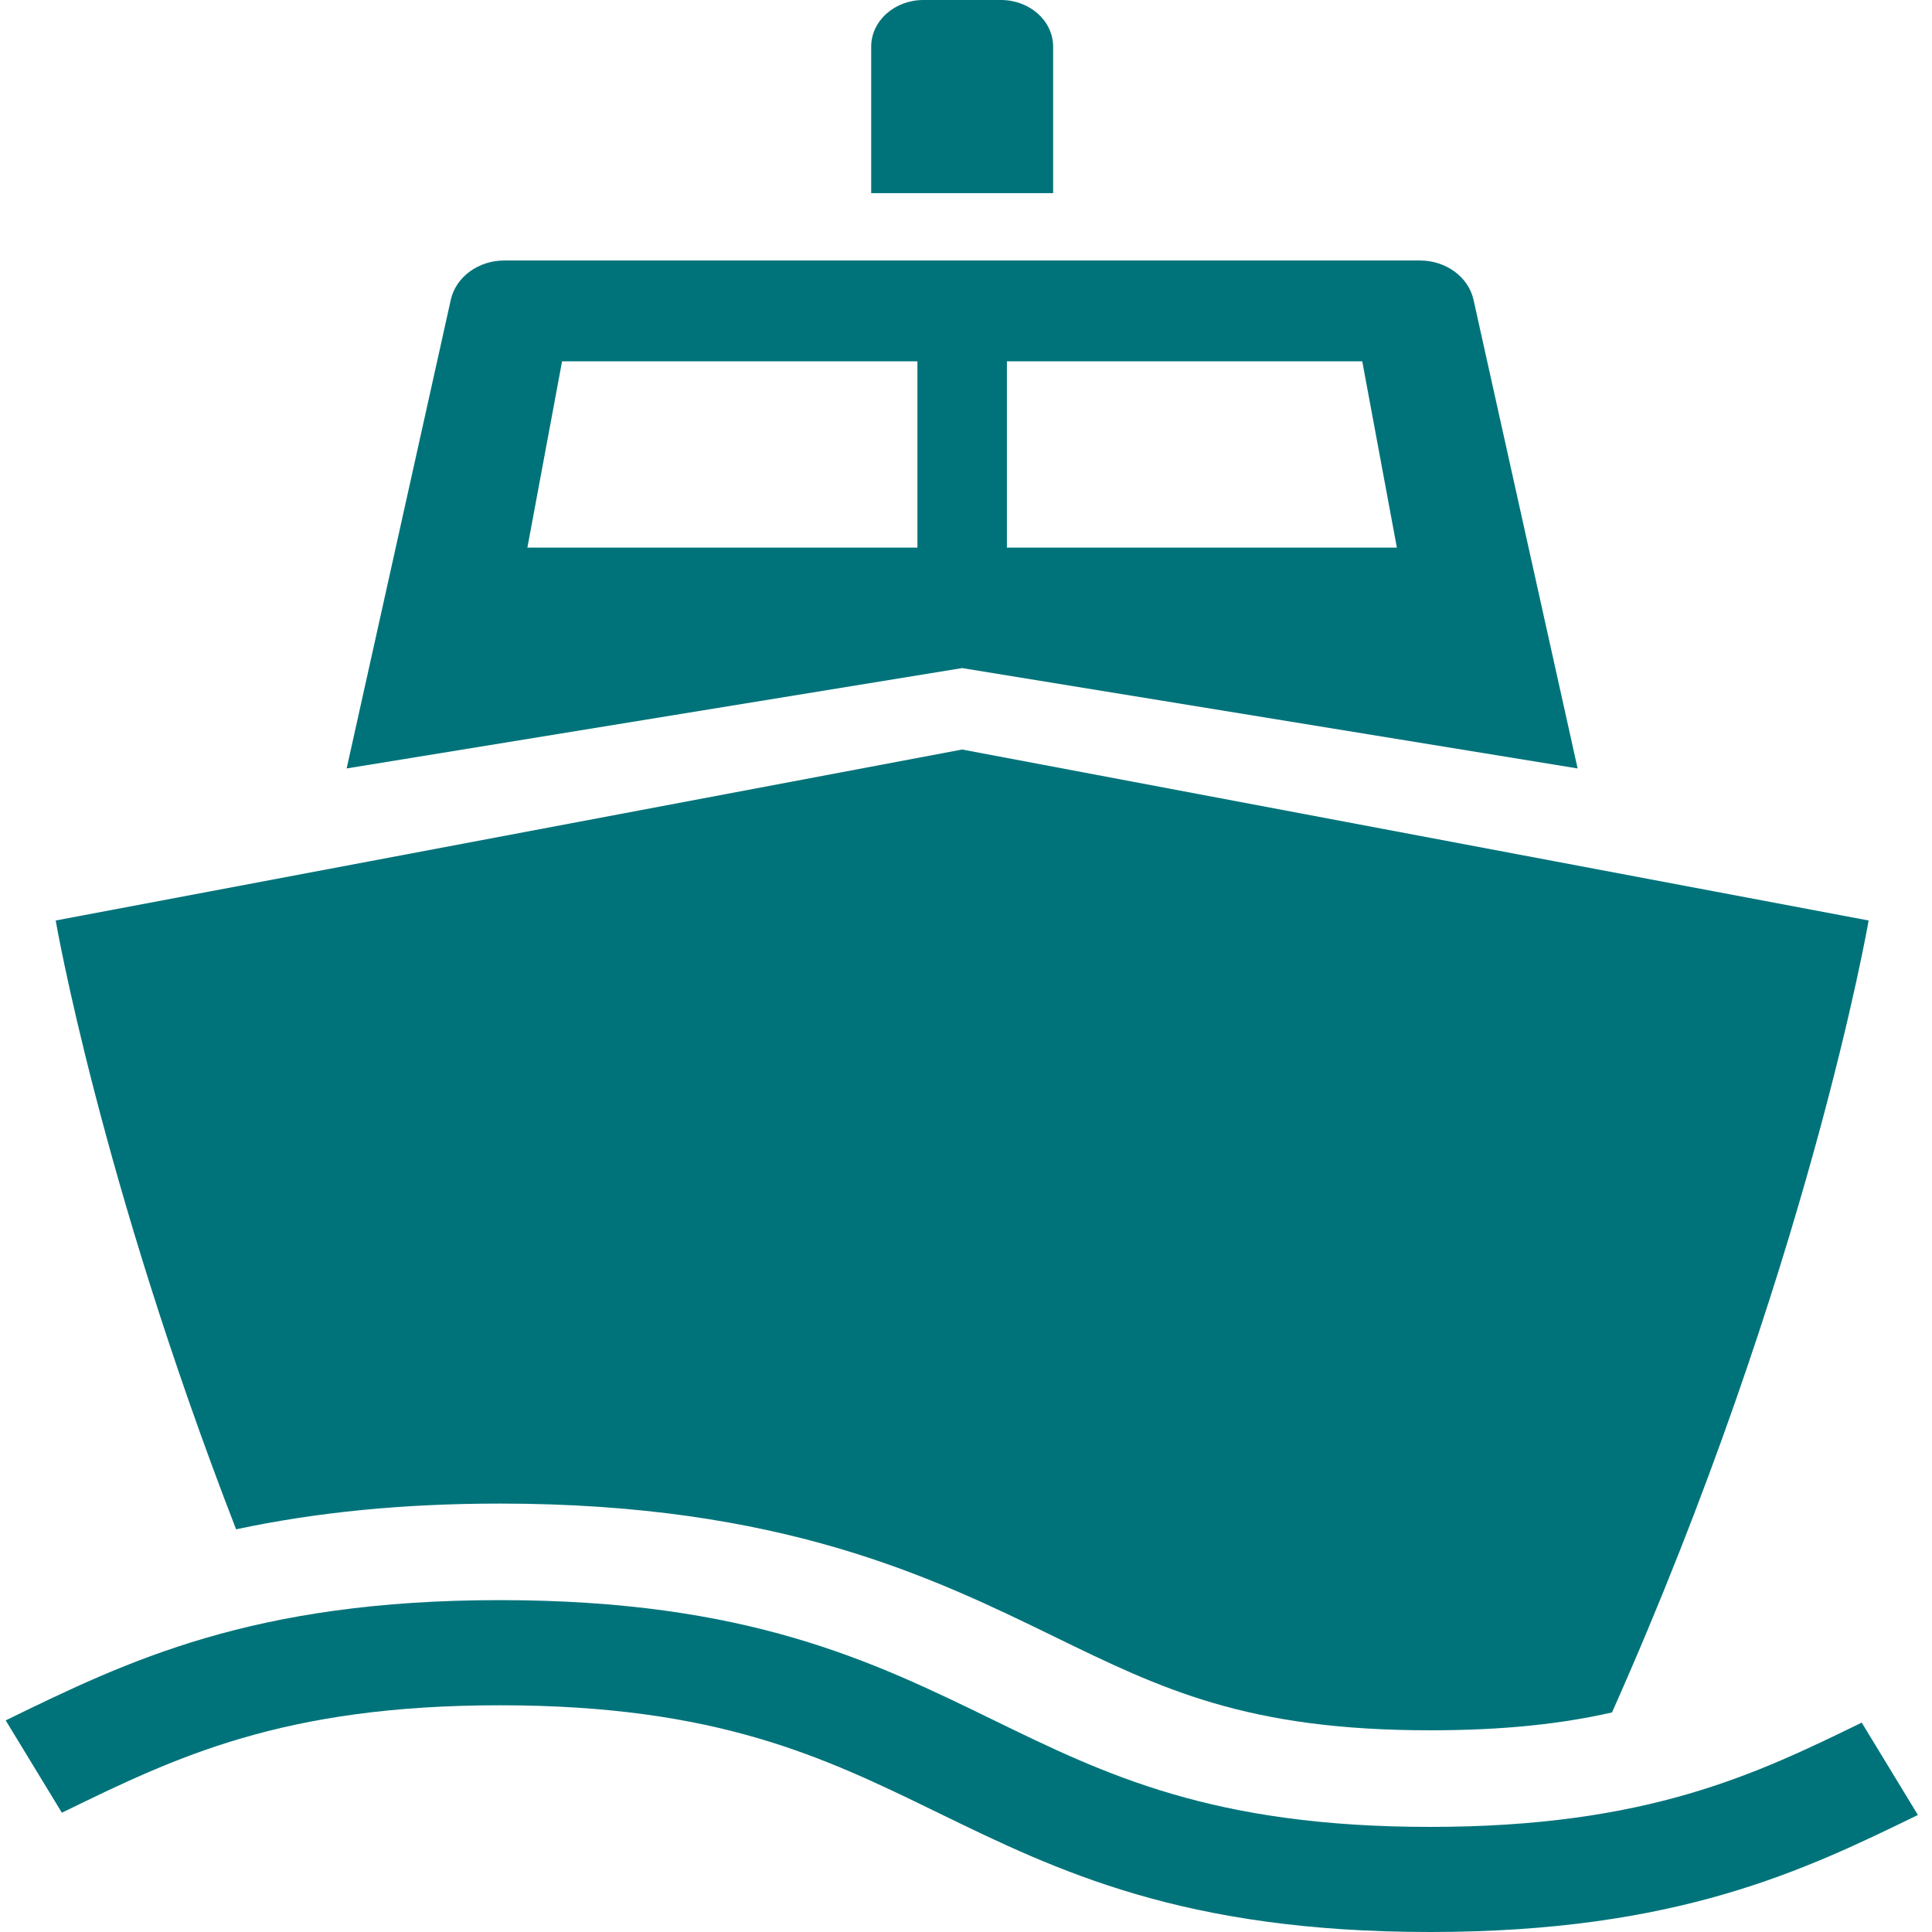
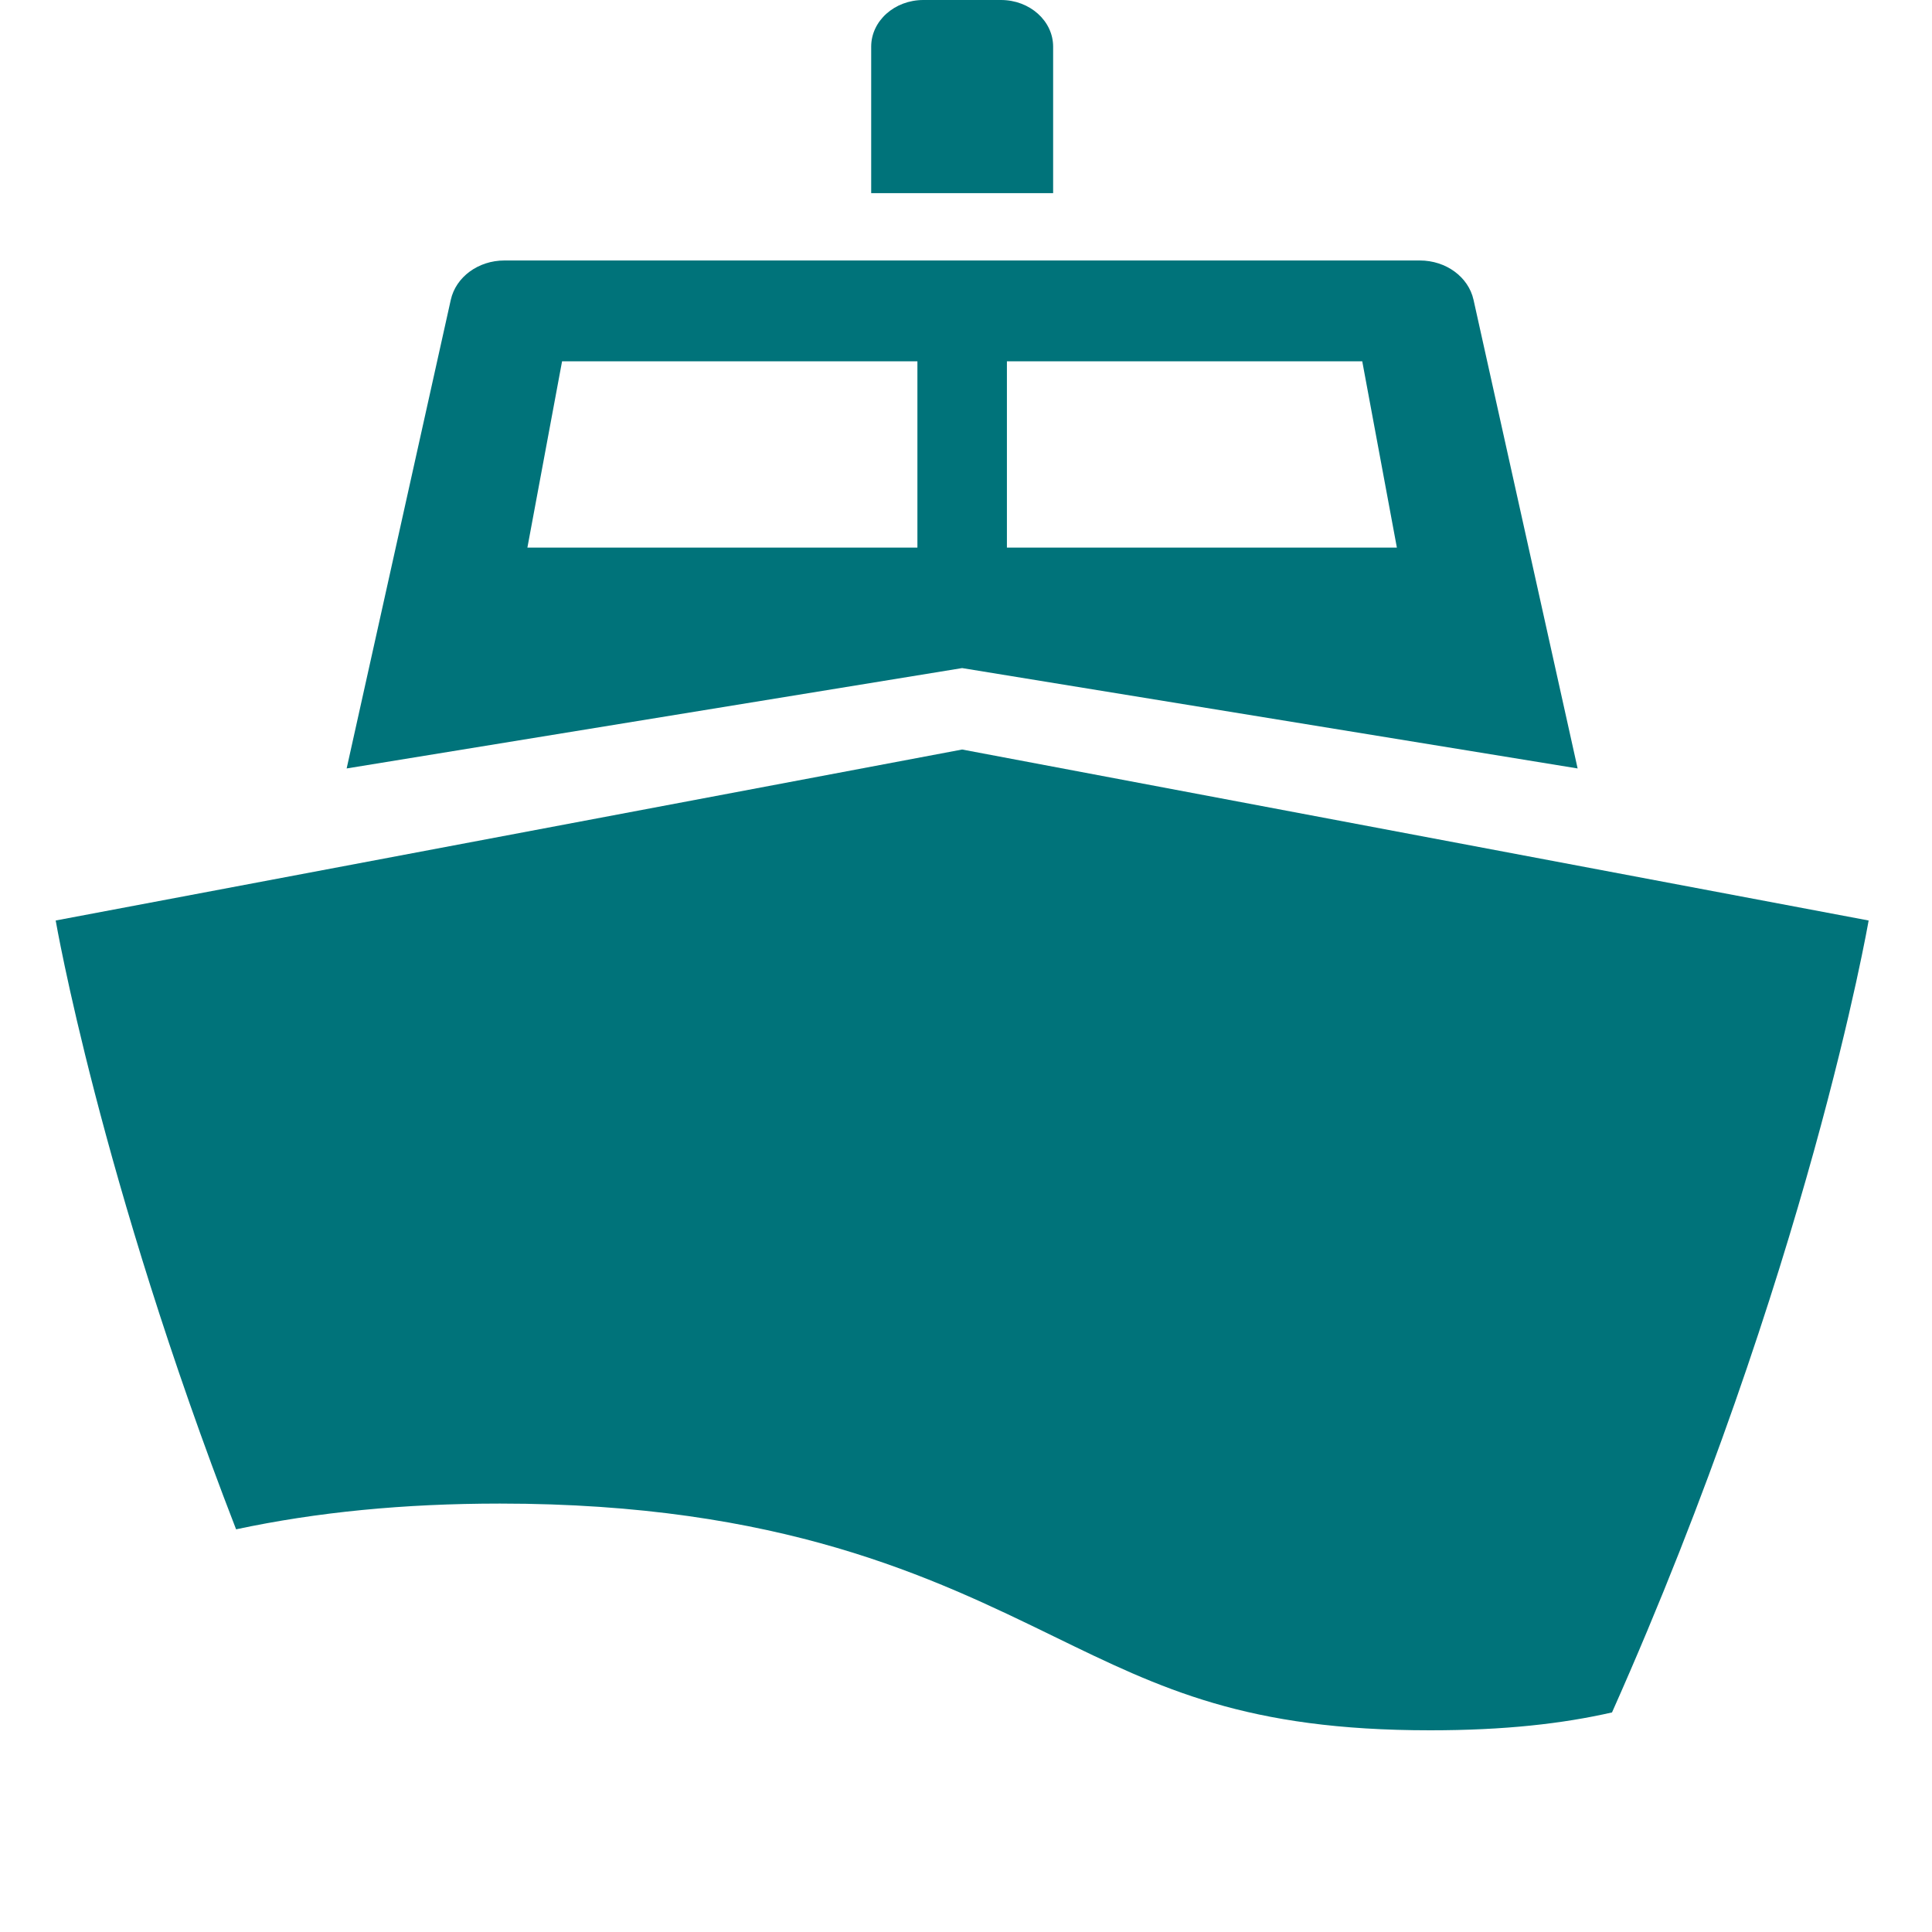
<svg xmlns="http://www.w3.org/2000/svg" width="40" height="40" viewBox="0 0 40 40" fill="none">
  <g clip-path="url(#clip0_1307_335)">
    <path d="M21.804 0.966C21.804 0.433 21.321 0 20.724 0H19.117C18.52 0 18.037 0.433 18.037 0.966V3.999H21.804V0.966Z" fill="#00737A" />
    <path d="M32.663 15.91L30.508 6.208C30.403 5.734 29.938 5.393 29.397 5.393H10.443C9.903 5.393 9.438 5.734 9.333 6.208L7.177 15.91L19.92 13.832L32.663 15.91ZM20.847 7.481H28.204L28.921 11.338H20.847V7.481ZM18.994 11.338H10.919L11.637 7.481H18.994V11.338Z" fill="#00737A" />
    <path d="M10.35 31.13C16.175 31.13 19.308 32.657 21.826 33.884C24.05 34.968 25.806 35.824 29.611 35.824C31.154 35.824 32.352 35.687 33.375 35.454C37.435 26.335 38.688 19.058 38.688 19.058L19.92 15.518L1.153 19.058C1.153 19.058 2.072 24.399 4.888 31.663C6.562 31.306 8.362 31.13 10.35 31.13Z" fill="#00737A" />
-     <path d="M38.545 35.665C36.367 36.726 34.115 37.824 29.612 37.824C25.108 37.824 22.899 36.748 20.563 35.609C18.062 34.39 15.475 33.129 10.35 33.129C5.225 33.129 2.639 34.39 0.138 35.609L0.118 35.619L1.281 37.53L1.302 37.52C3.638 36.381 5.845 35.306 10.35 35.306C14.855 35.306 17.062 36.382 19.399 37.52C21.9 38.739 24.486 40 29.612 40C34.737 40 37.377 38.713 39.708 37.577L38.545 35.665Z" fill="#00737A" />
  </g>
  <defs>
    <clipPath id="clip0_1307_335">
      <rect width="39.591" height="40" fill="white" transform="translate(0.118)" />
    </clipPath>
  </defs>
</svg>